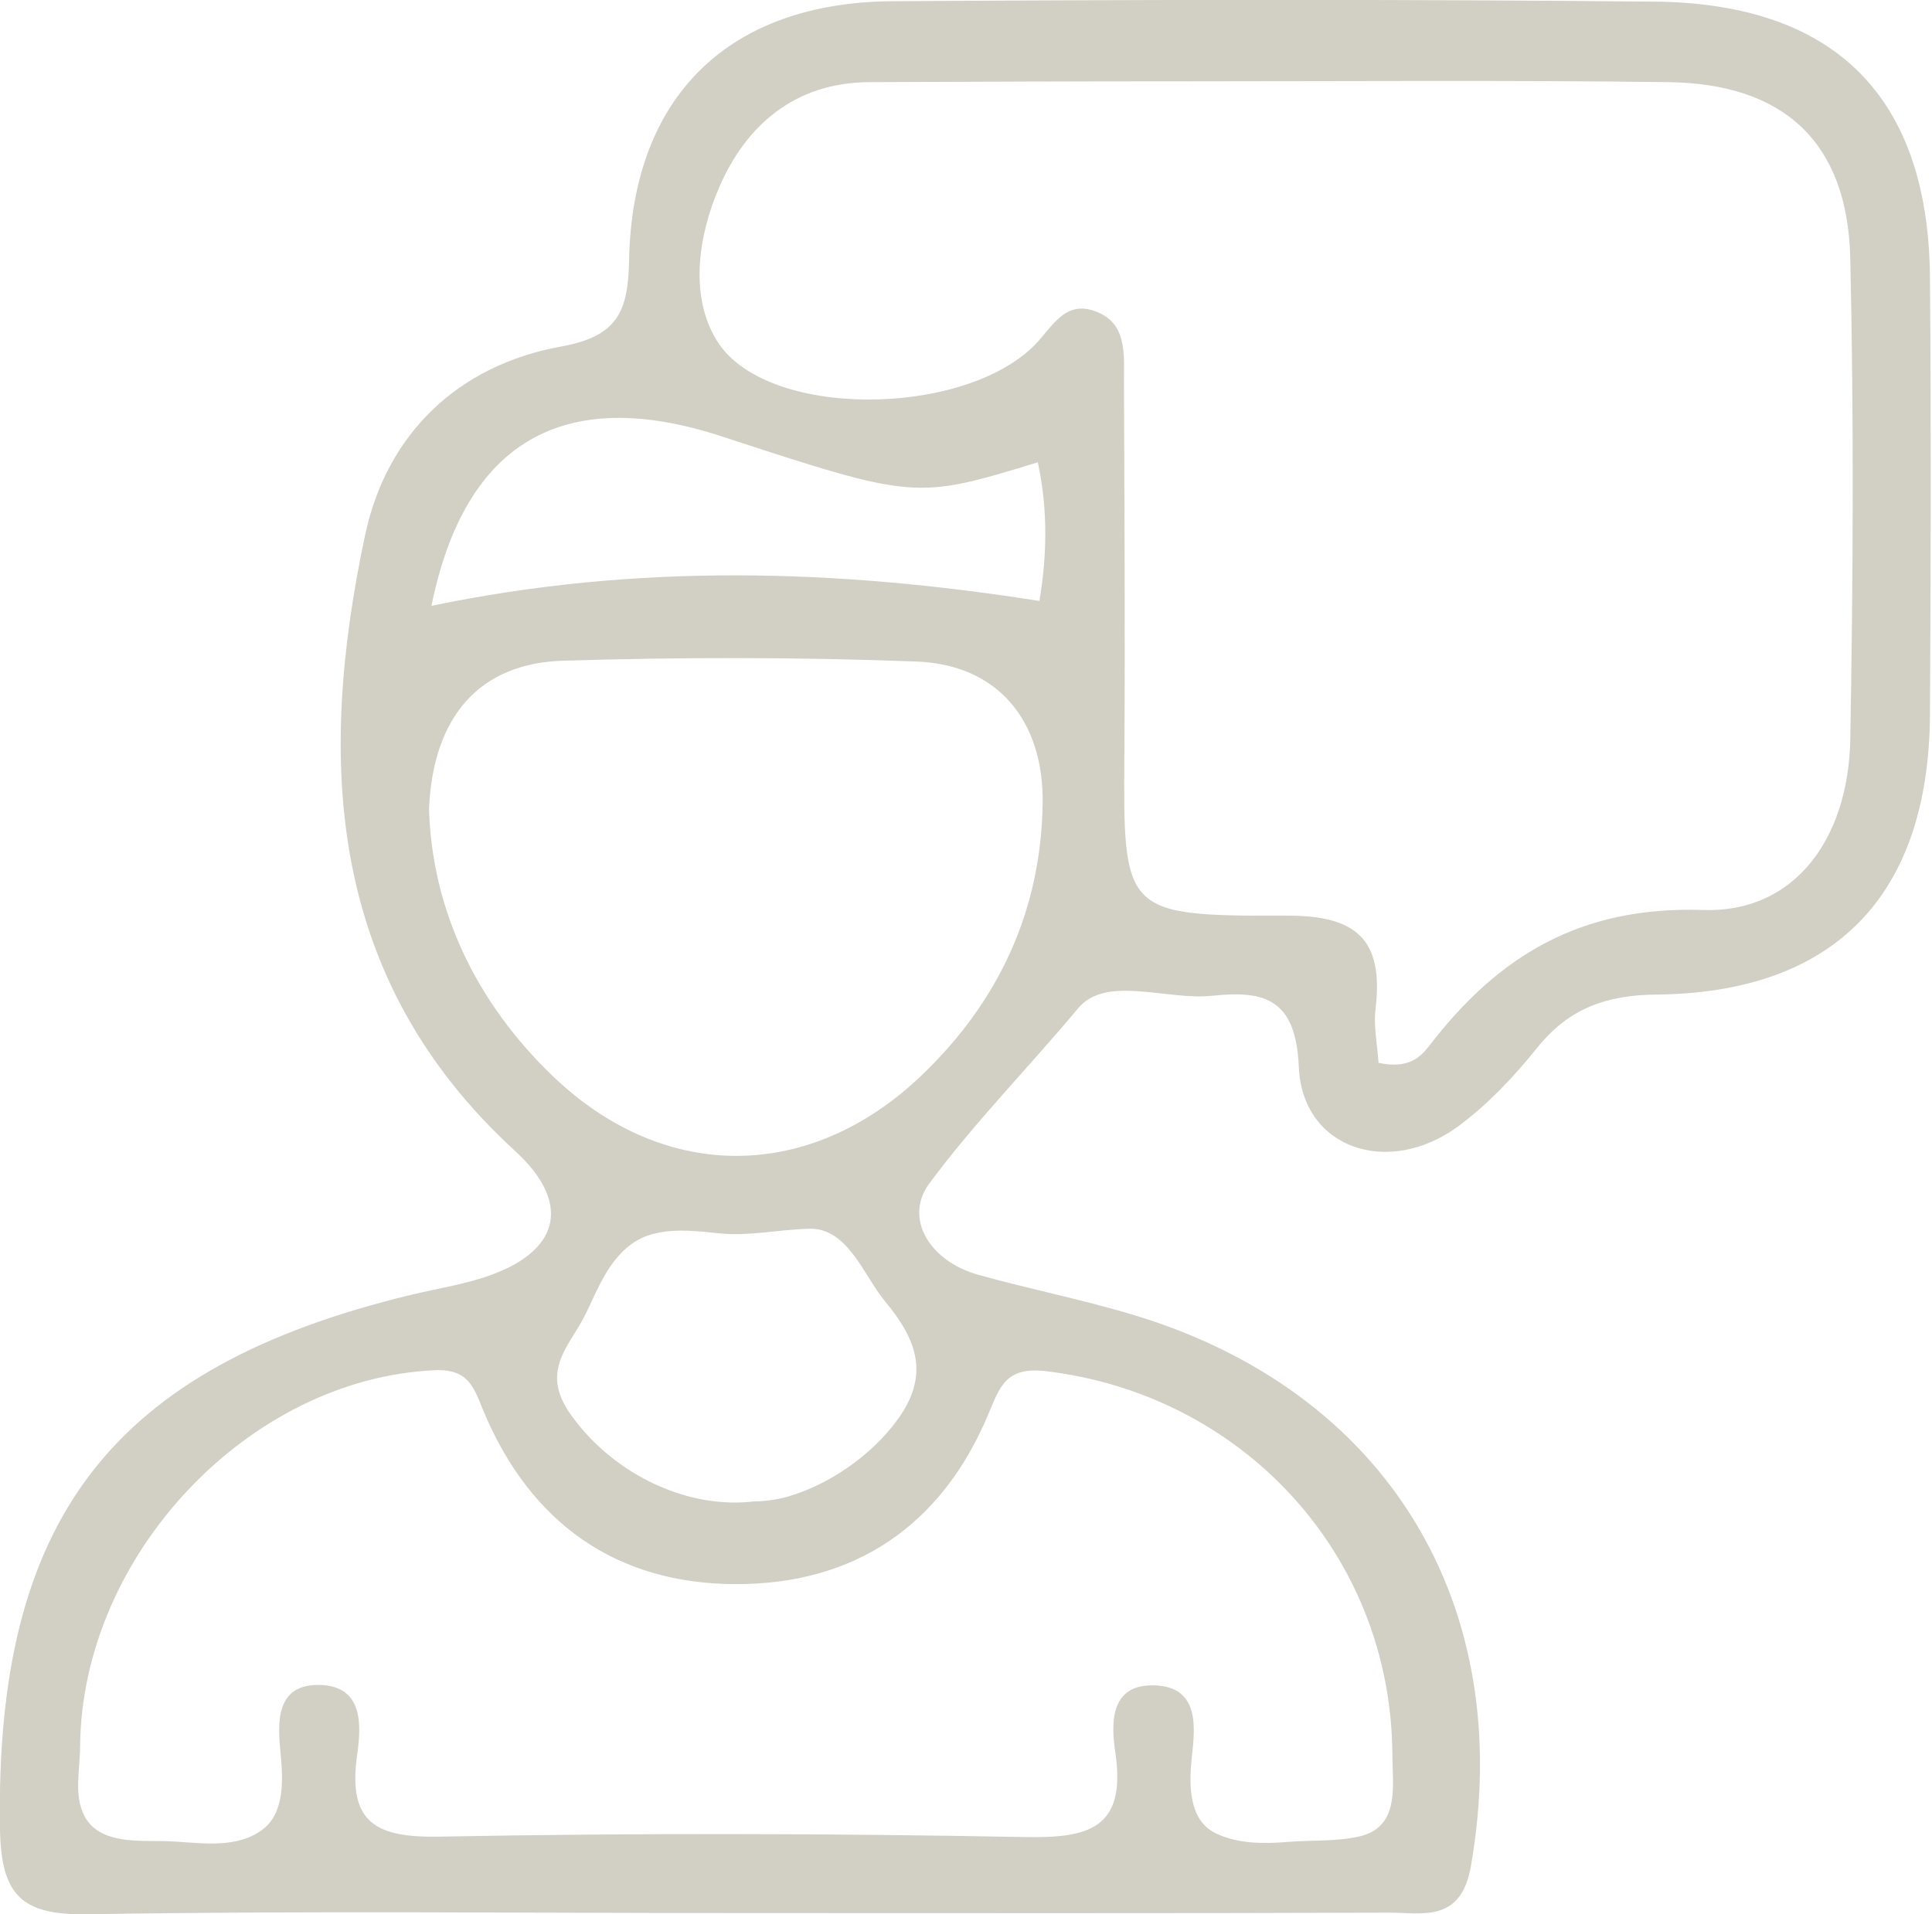
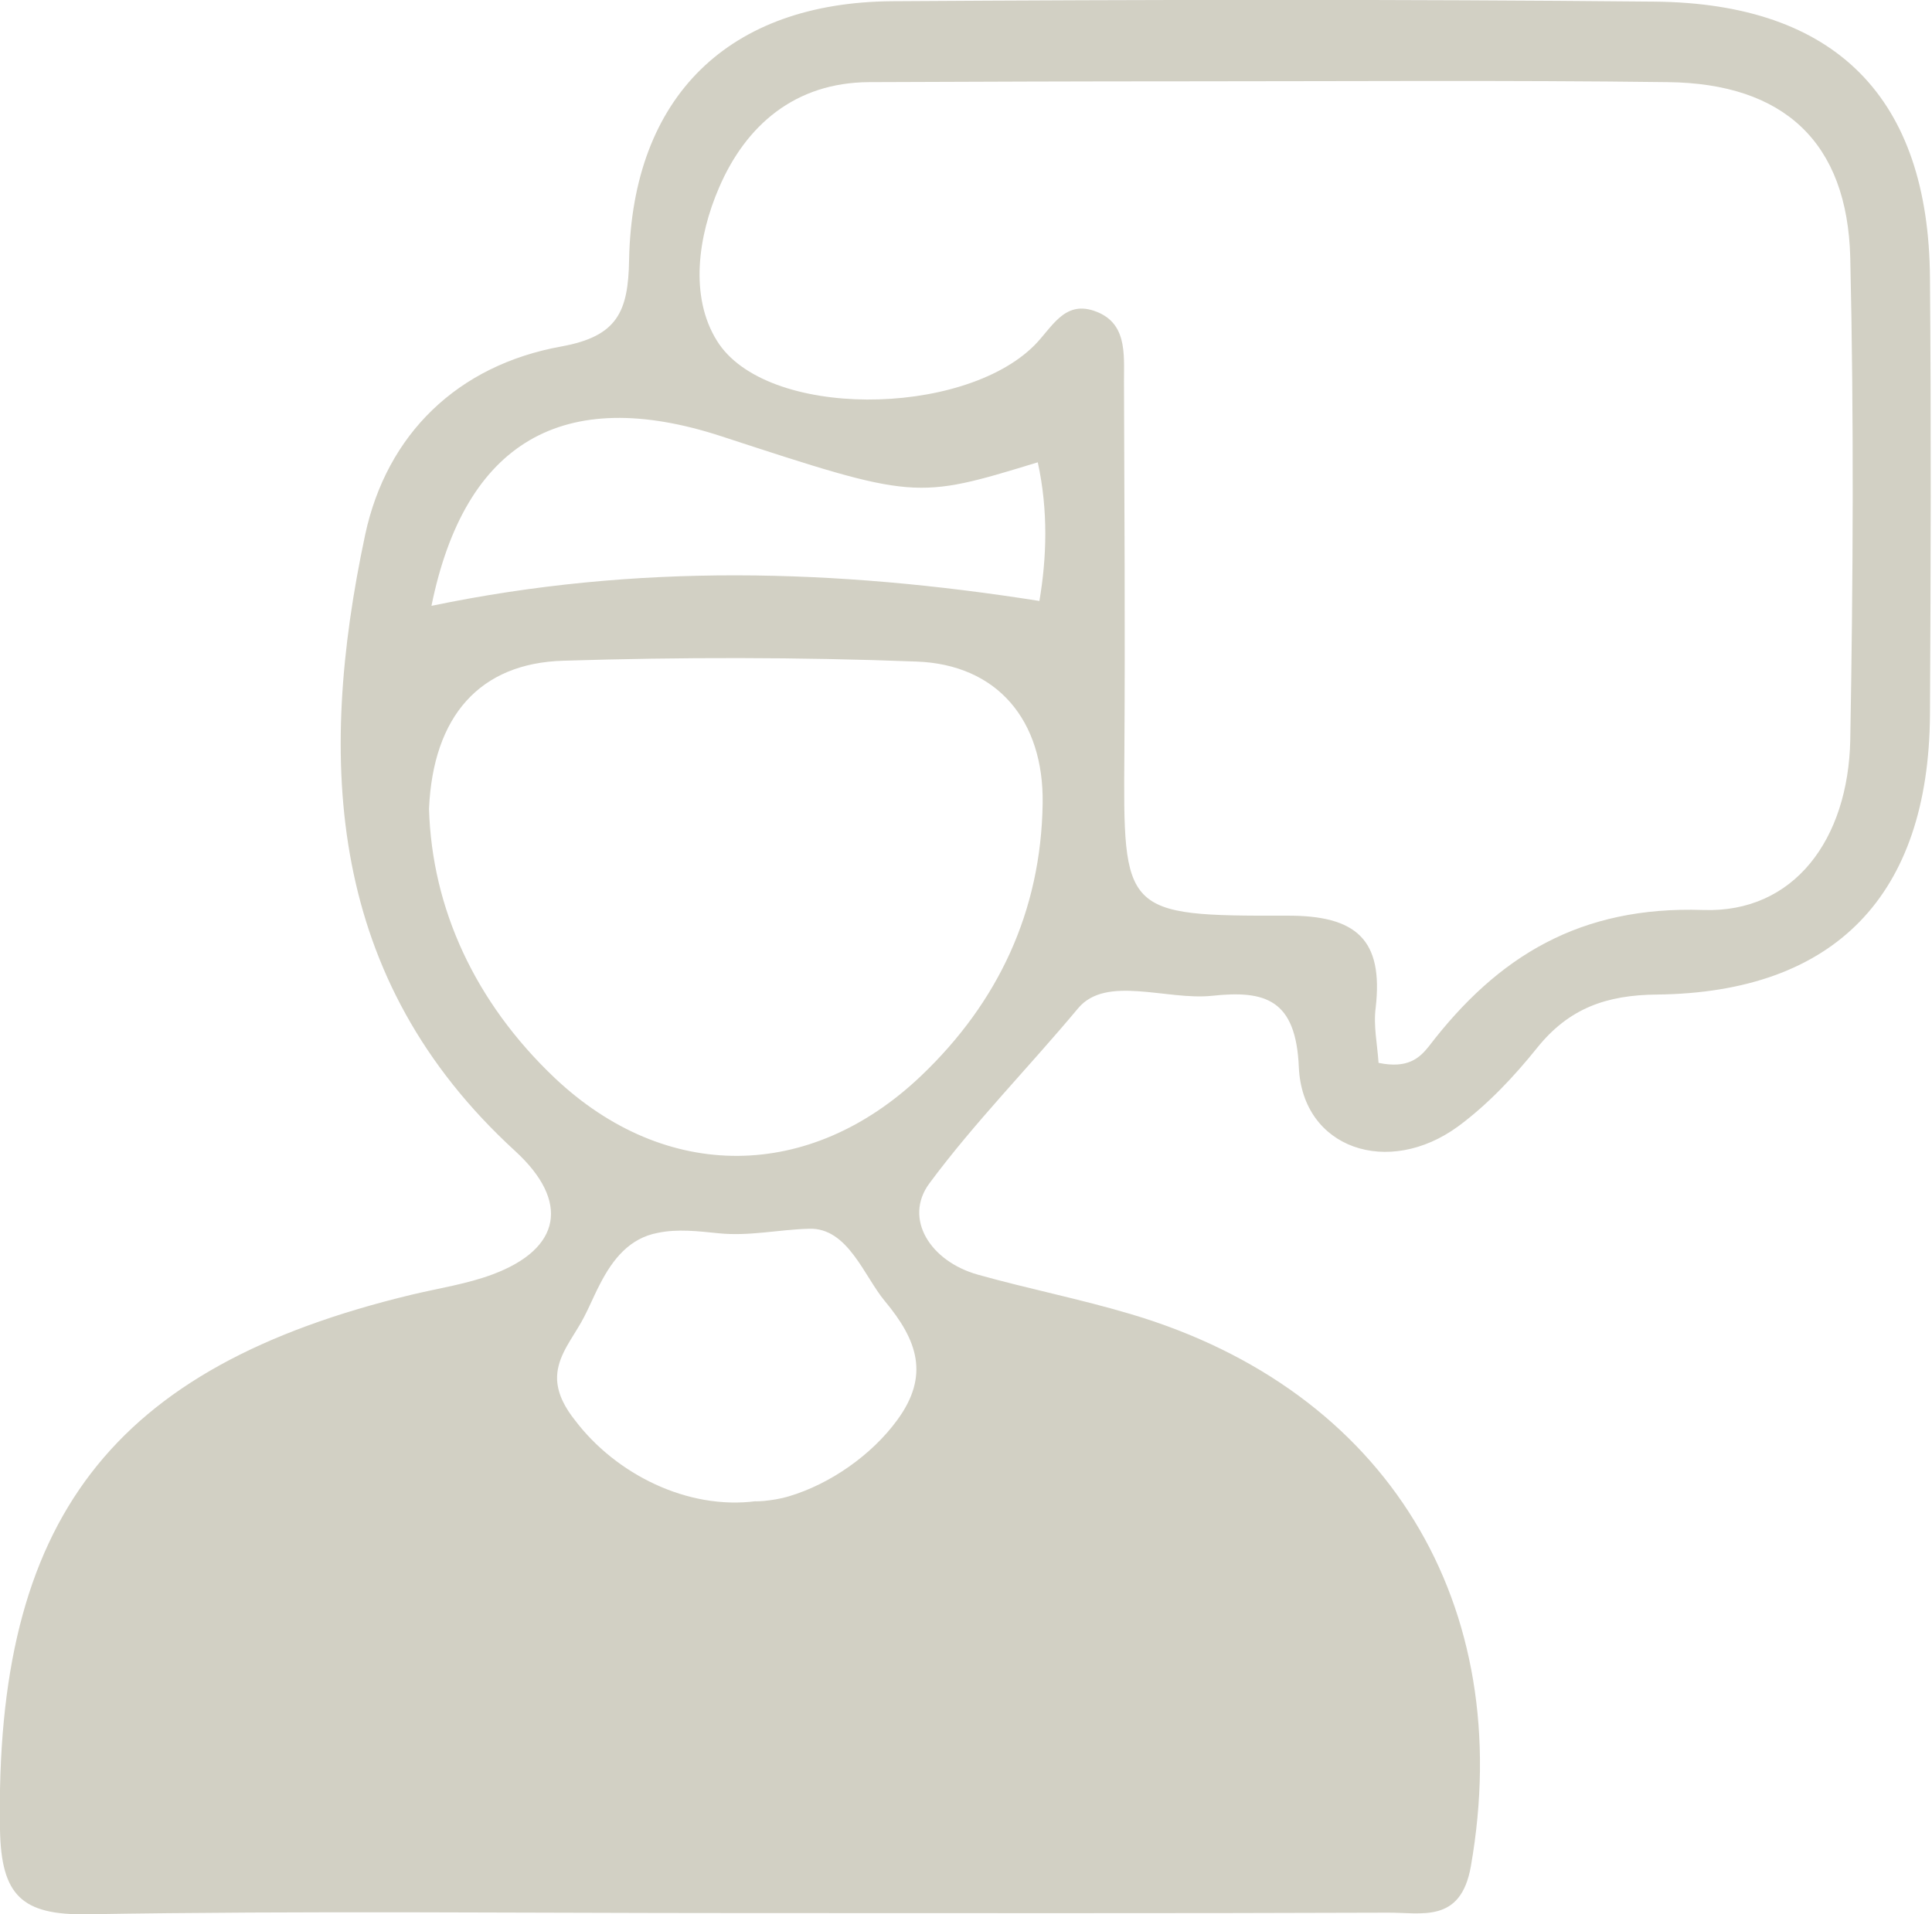
<svg xmlns="http://www.w3.org/2000/svg" viewBox="0 0 47.51 47.08">
-   <path fill="#d2d0c4" d="M18.59 36.92c-.09.01.38.01.81-.12 1.01-.3 2.03-1.01 2.66-1.87.81-1.1.5-1.97-.3-2.93-.51-.61-.91-1.81-1.86-1.78-.77.02-1.47.19-2.24.11-.49-.05-1-.11-1.48-.01-.7.13-1.11.65-1.42 1.25-.19.36-.33.74-.55 1.09-.24.4-.53.79-.51 1.28.02.37.21.7.44.99 1 1.32 2.76 2.21 4.45 1.99M10.61 14.9c5.05-1.05 9.94-.91 14.95-.12.18-1.06.22-2.22-.04-3.41-3.01.92-3.01.92-7.78-.64-3.89-1.27-6.31.14-7.13 4.17m-.06 4.99c.07 2.45 1.13 4.76 3.09 6.62 2.73 2.58 6.28 2.55 9.01-.05 1.9-1.81 2.95-4.05 2.99-6.7.03-2.04-1.11-3.42-3.11-3.49-2.89-.11-5.79-.11-8.68-.02-2.05.06-3.2 1.36-3.3 3.64m23.69 23.26c-.03-4.96-3.73-8.87-8.54-9.43-.98-.11-1.12.41-1.4 1.07-1.15 2.74-3.29 4.18-6.22 4.17-2.94-.01-5.03-1.51-6.18-4.23-.24-.58-.36-1.07-1.21-1.03-4.56.2-8.68 4.54-8.72 9.25 0 .55-.16 1.19.1 1.7.35.69 1.28.62 1.93.63.8.01 1.75.24 2.45-.28.56-.41.51-1.27.45-1.87-.07-.72-.15-1.72.97-1.69 1.09.03 1.01 1.03.91 1.74-.23 1.66.48 2.02 2.03 1.99 4.79-.09 9.59-.08 14.38.01 1.56.03 2.51-.19 2.24-2.06-.11-.72-.15-1.71.97-1.67 1.1.04.99 1.03.91 1.75-.07.65-.1 1.56.59 1.89.54.26 1.19.26 1.77.21.6-.05 1.23 0 1.82-.15.94-.26.75-1.26.75-2m-.34-17.01c.72.15 1.01-.12 1.24-.41 1.7-2.22 3.72-3.45 6.74-3.35 2.24.08 3.57-1.74 3.62-4.18.07-3.95.09-7.91 0-11.86-.07-2.84-1.63-4.29-4.49-4.32C37.04 1.97 33.08 2 29.13 2c-2.59 0-5.17.01-7.76.02-1.82.01-3.03 1.06-3.69 2.6-.51 1.18-.73 2.67-.05 3.76 1.19 1.93 6.04 1.89 7.81.11.42-.42.72-1.09 1.45-.85.83.27.75 1.05.75 1.73.01 3.04.03 6.08.01 9.12-.03 3.97-.04 4.04 3.99 4.03 1.72-.01 2.38.59 2.19 2.26-.06.44.04.9.07 1.36M18.13 47.05c-5.33 0-10.67-.06-16 .03C.54 47.1.03 46.62 0 45c-.13-7.61 2.72-11.38 10.13-13.16.67-.16 1.35-.26 1.99-.5 1.68-.63 1.9-1.79.55-3.03-4.62-4.23-4.88-9.57-3.69-15.16.53-2.47 2.27-4.17 4.83-4.63 1.37-.25 1.64-.85 1.66-2.13.08-4.02 2.45-6.33 6.47-6.36 6.25-.04 12.5-.05 18.74.01 4.47.04 6.75 2.37 6.78 6.8.03 3.58.02 7.16 0 10.74-.03 4.43-2.33 6.83-6.71 6.88-1.25.01-2.17.34-2.95 1.31-.57.71-1.21 1.39-1.94 1.93-1.72 1.26-3.83.55-3.92-1.45-.07-1.67-.82-1.9-2.13-1.76-1.12.12-2.61-.52-3.3.31-1.21 1.45-2.55 2.81-3.66 4.31-.63.86.02 1.91 1.2 2.24 1.25.35 2.52.6 3.76.97 6.3 1.87 9.49 7.14 8.36 13.58-.25 1.42-1.22 1.13-2.06 1.14-5.32.02-10.65.01-15.98.01" />
+   <path fill="#d2d0c4" d="M18.59 36.92c-.09.01.38.01.81-.12 1.01-.3 2.03-1.01 2.66-1.87.81-1.1.5-1.97-.3-2.93-.51-.61-.91-1.81-1.86-1.78-.77.02-1.47.19-2.24.11-.49-.05-1-.11-1.48-.01-.7.13-1.11.65-1.42 1.25-.19.36-.33.74-.55 1.09-.24.4-.53.79-.51 1.28.02.37.21.7.44.99 1 1.32 2.76 2.21 4.45 1.99M10.61 14.9c5.05-1.05 9.94-.91 14.95-.12.18-1.06.22-2.22-.04-3.41-3.01.92-3.01.92-7.78-.64-3.89-1.27-6.31.14-7.13 4.17m-.06 4.99c.07 2.45 1.13 4.76 3.09 6.62 2.73 2.58 6.28 2.55 9.01-.05 1.9-1.81 2.95-4.05 2.99-6.7.03-2.04-1.11-3.42-3.11-3.49-2.89-.11-5.79-.11-8.68-.02-2.05.06-3.2 1.36-3.3 3.64m23.69 23.26m-.34-17.01c.72.15 1.01-.12 1.24-.41 1.7-2.22 3.72-3.45 6.74-3.35 2.24.08 3.57-1.74 3.62-4.18.07-3.95.09-7.91 0-11.86-.07-2.84-1.63-4.29-4.49-4.32C37.04 1.97 33.08 2 29.13 2c-2.59 0-5.17.01-7.76.02-1.82.01-3.03 1.06-3.69 2.6-.51 1.18-.73 2.67-.05 3.76 1.19 1.93 6.04 1.89 7.81.11.42-.42.72-1.09 1.45-.85.83.27.75 1.05.75 1.73.01 3.04.03 6.08.01 9.12-.03 3.97-.04 4.04 3.99 4.03 1.72-.01 2.38.59 2.19 2.26-.06.44.04.9.07 1.36M18.13 47.05c-5.33 0-10.67-.06-16 .03C.54 47.1.03 46.62 0 45c-.13-7.61 2.72-11.38 10.13-13.16.67-.16 1.35-.26 1.99-.5 1.68-.63 1.9-1.79.55-3.03-4.62-4.23-4.88-9.57-3.69-15.16.53-2.47 2.27-4.17 4.83-4.63 1.37-.25 1.64-.85 1.66-2.13.08-4.02 2.45-6.33 6.47-6.36 6.25-.04 12.5-.05 18.74.01 4.47.04 6.75 2.37 6.78 6.8.03 3.58.02 7.16 0 10.74-.03 4.43-2.33 6.83-6.71 6.88-1.25.01-2.17.34-2.95 1.31-.57.71-1.21 1.39-1.94 1.93-1.72 1.26-3.83.55-3.92-1.45-.07-1.67-.82-1.9-2.13-1.76-1.12.12-2.61-.52-3.3.31-1.21 1.45-2.55 2.81-3.66 4.31-.63.86.02 1.91 1.2 2.24 1.25.35 2.52.6 3.76.97 6.3 1.87 9.49 7.14 8.36 13.58-.25 1.42-1.22 1.13-2.06 1.14-5.32.02-10.65.01-15.98.01" />
</svg>